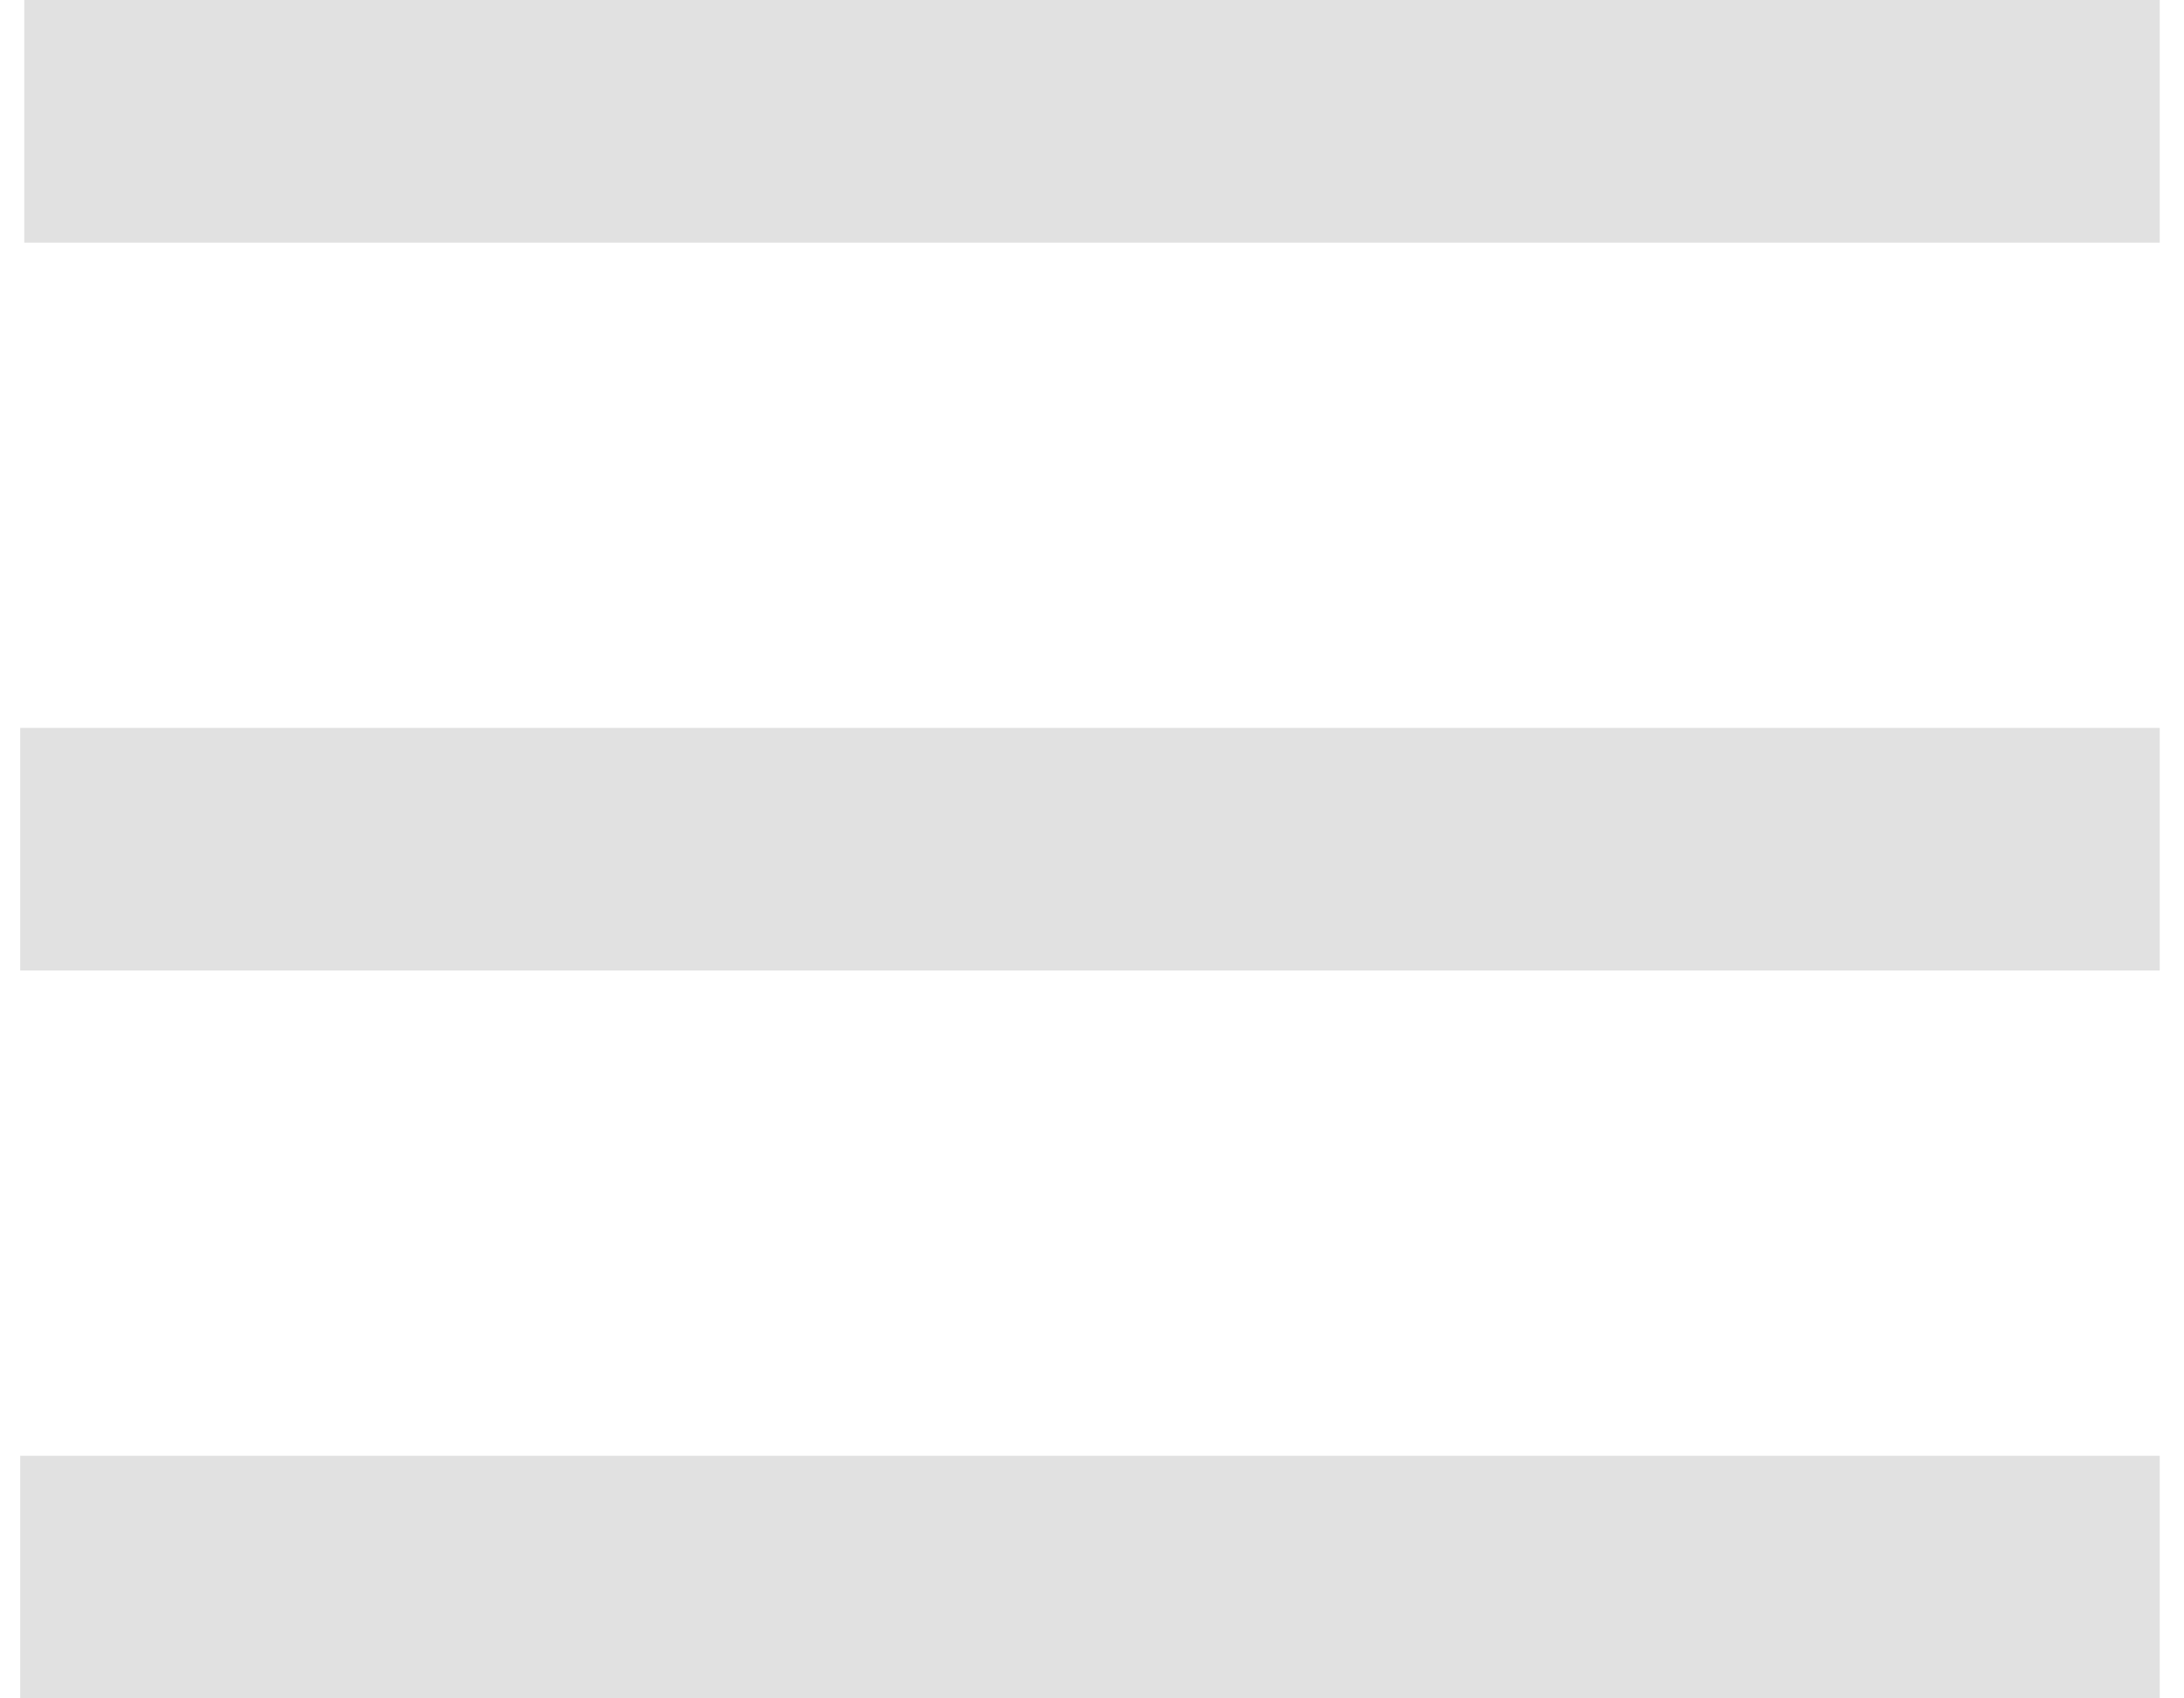
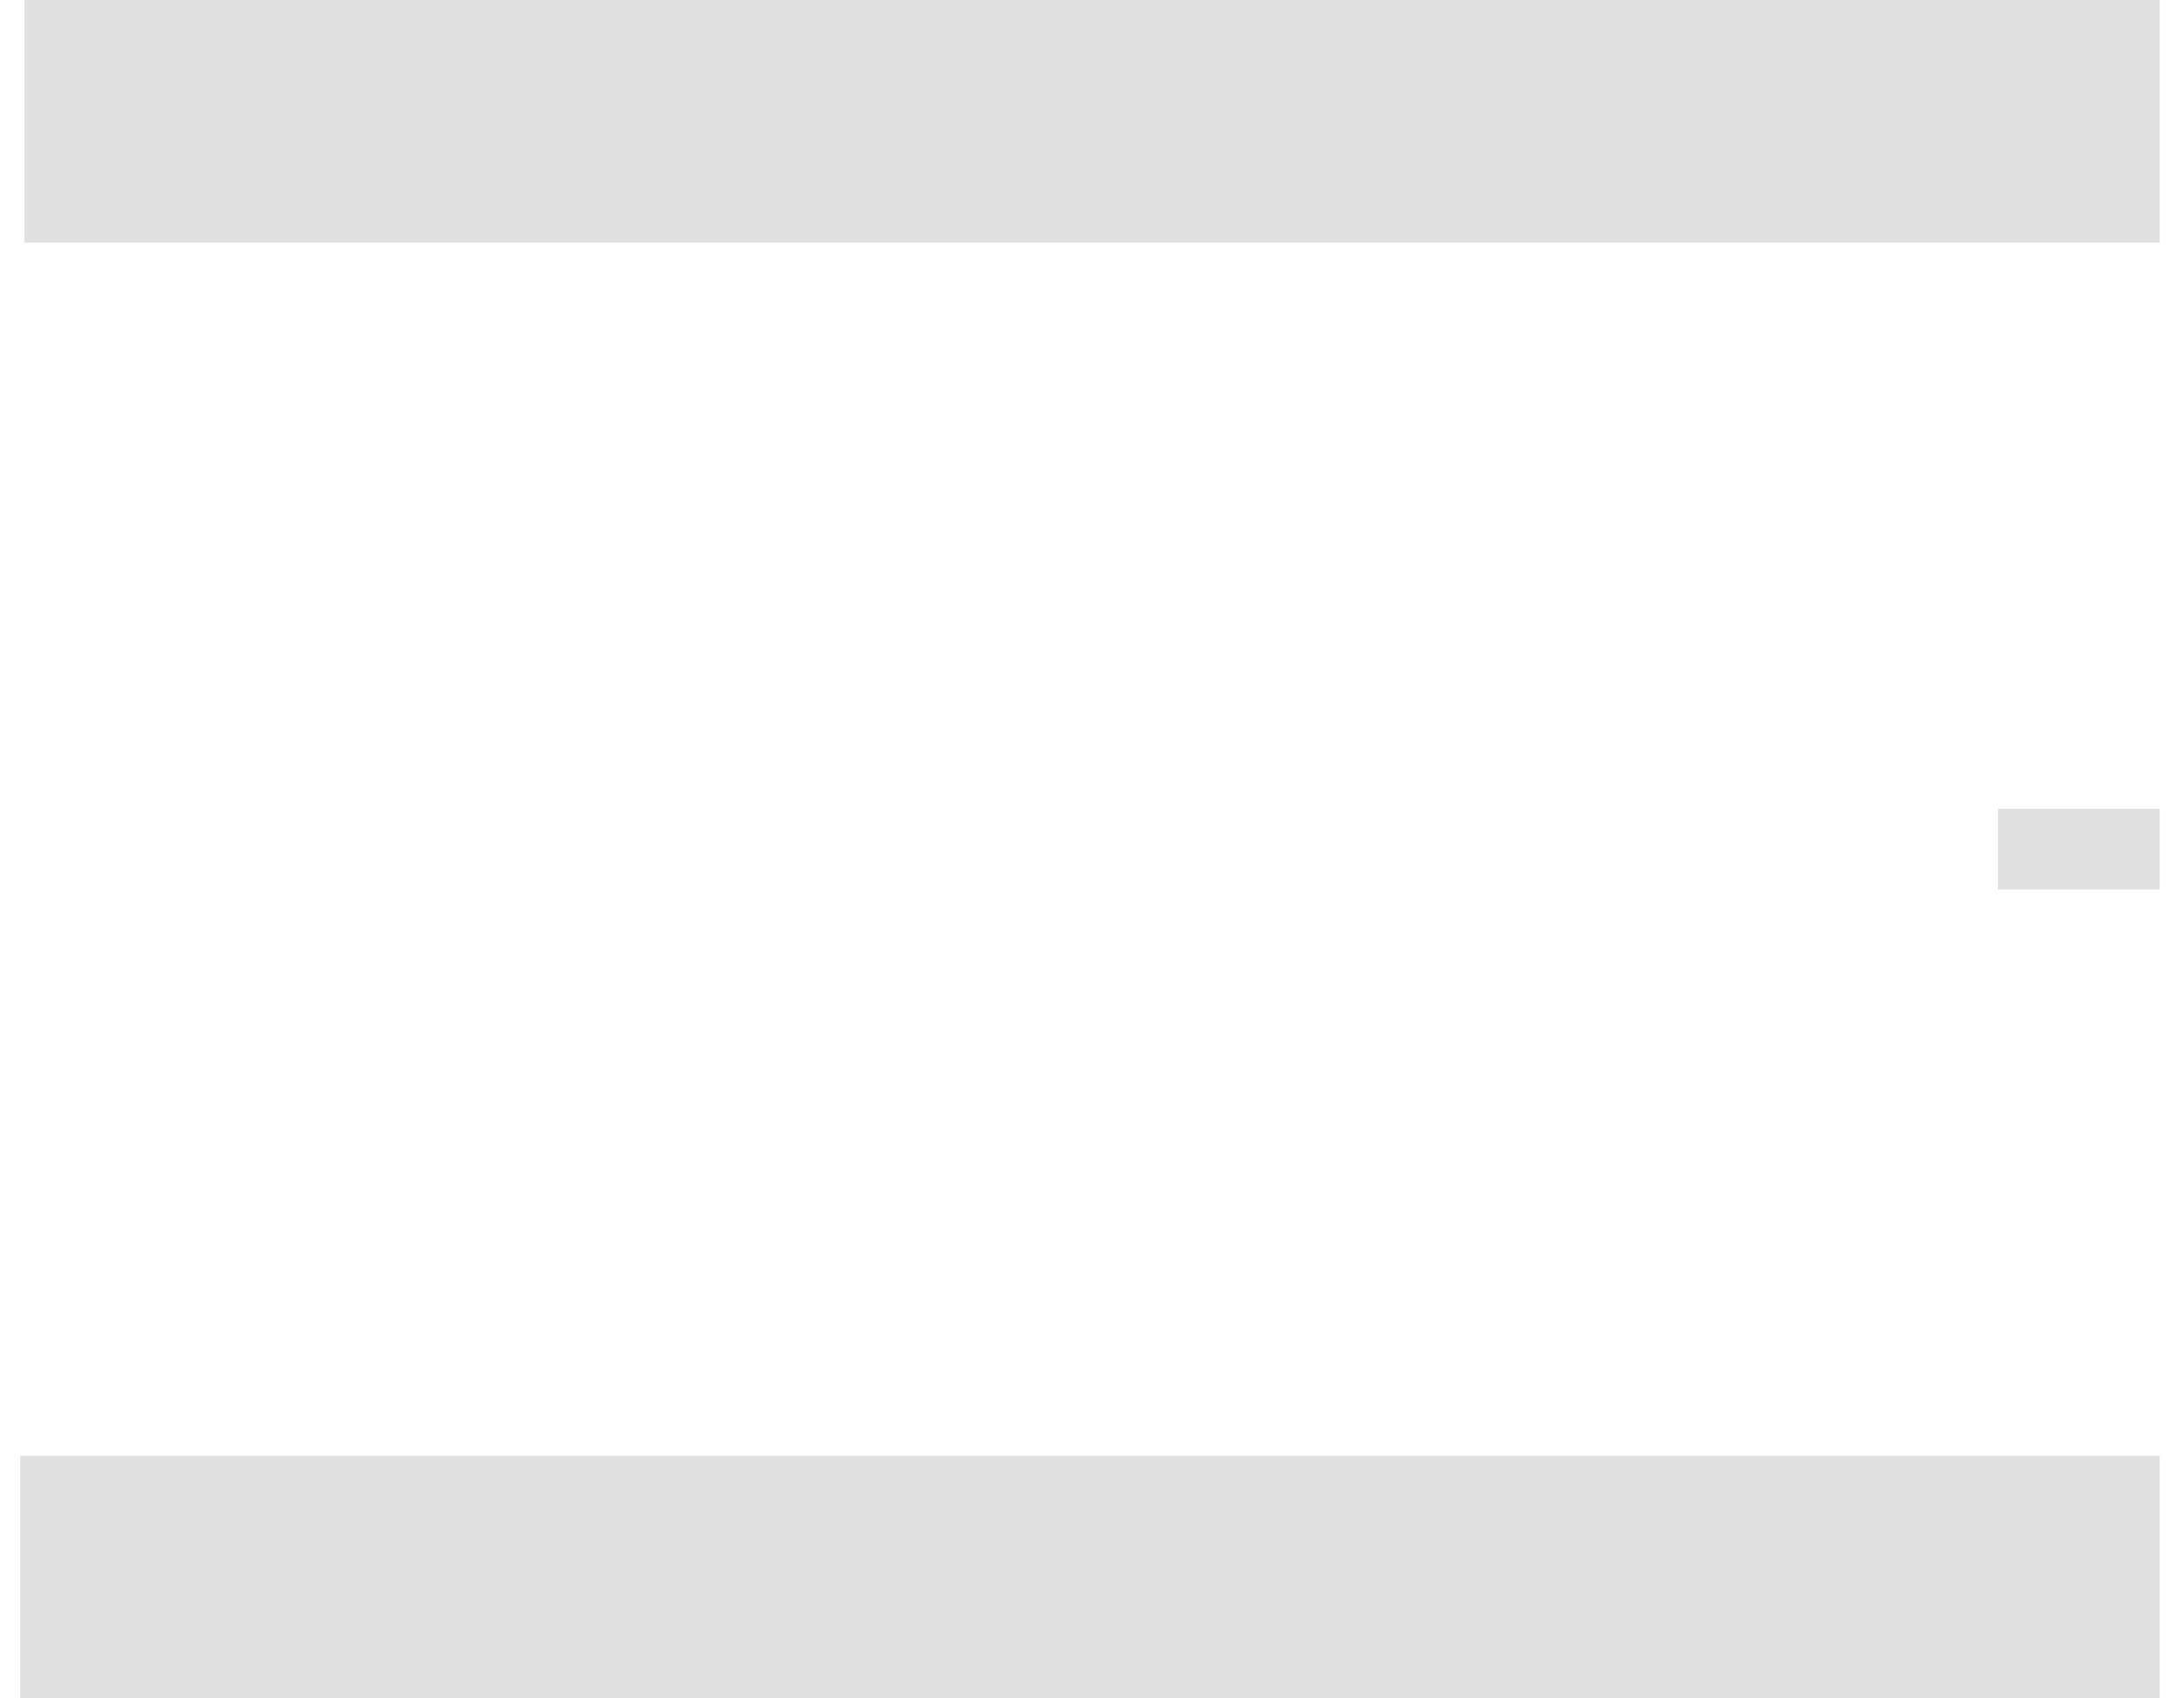
<svg xmlns="http://www.w3.org/2000/svg" version="1.2" viewBox="0 0 54 42" width="54" height="42">
  <style>.a{fill:#e1e1e1;stroke:#e1e1e1;stroke-miterlimit:100;stroke-width:4}</style>
-   <path class="a" d="m51.4 2v2h-48.8v-2zm0 18v2h-48.9v-2zm0 18v2h-48.9v-2z" />
+   <path class="a" d="m51.4 2v2h-48.8v-2zm0 18v2v-2zm0 18v2h-48.9v-2z" />
</svg>